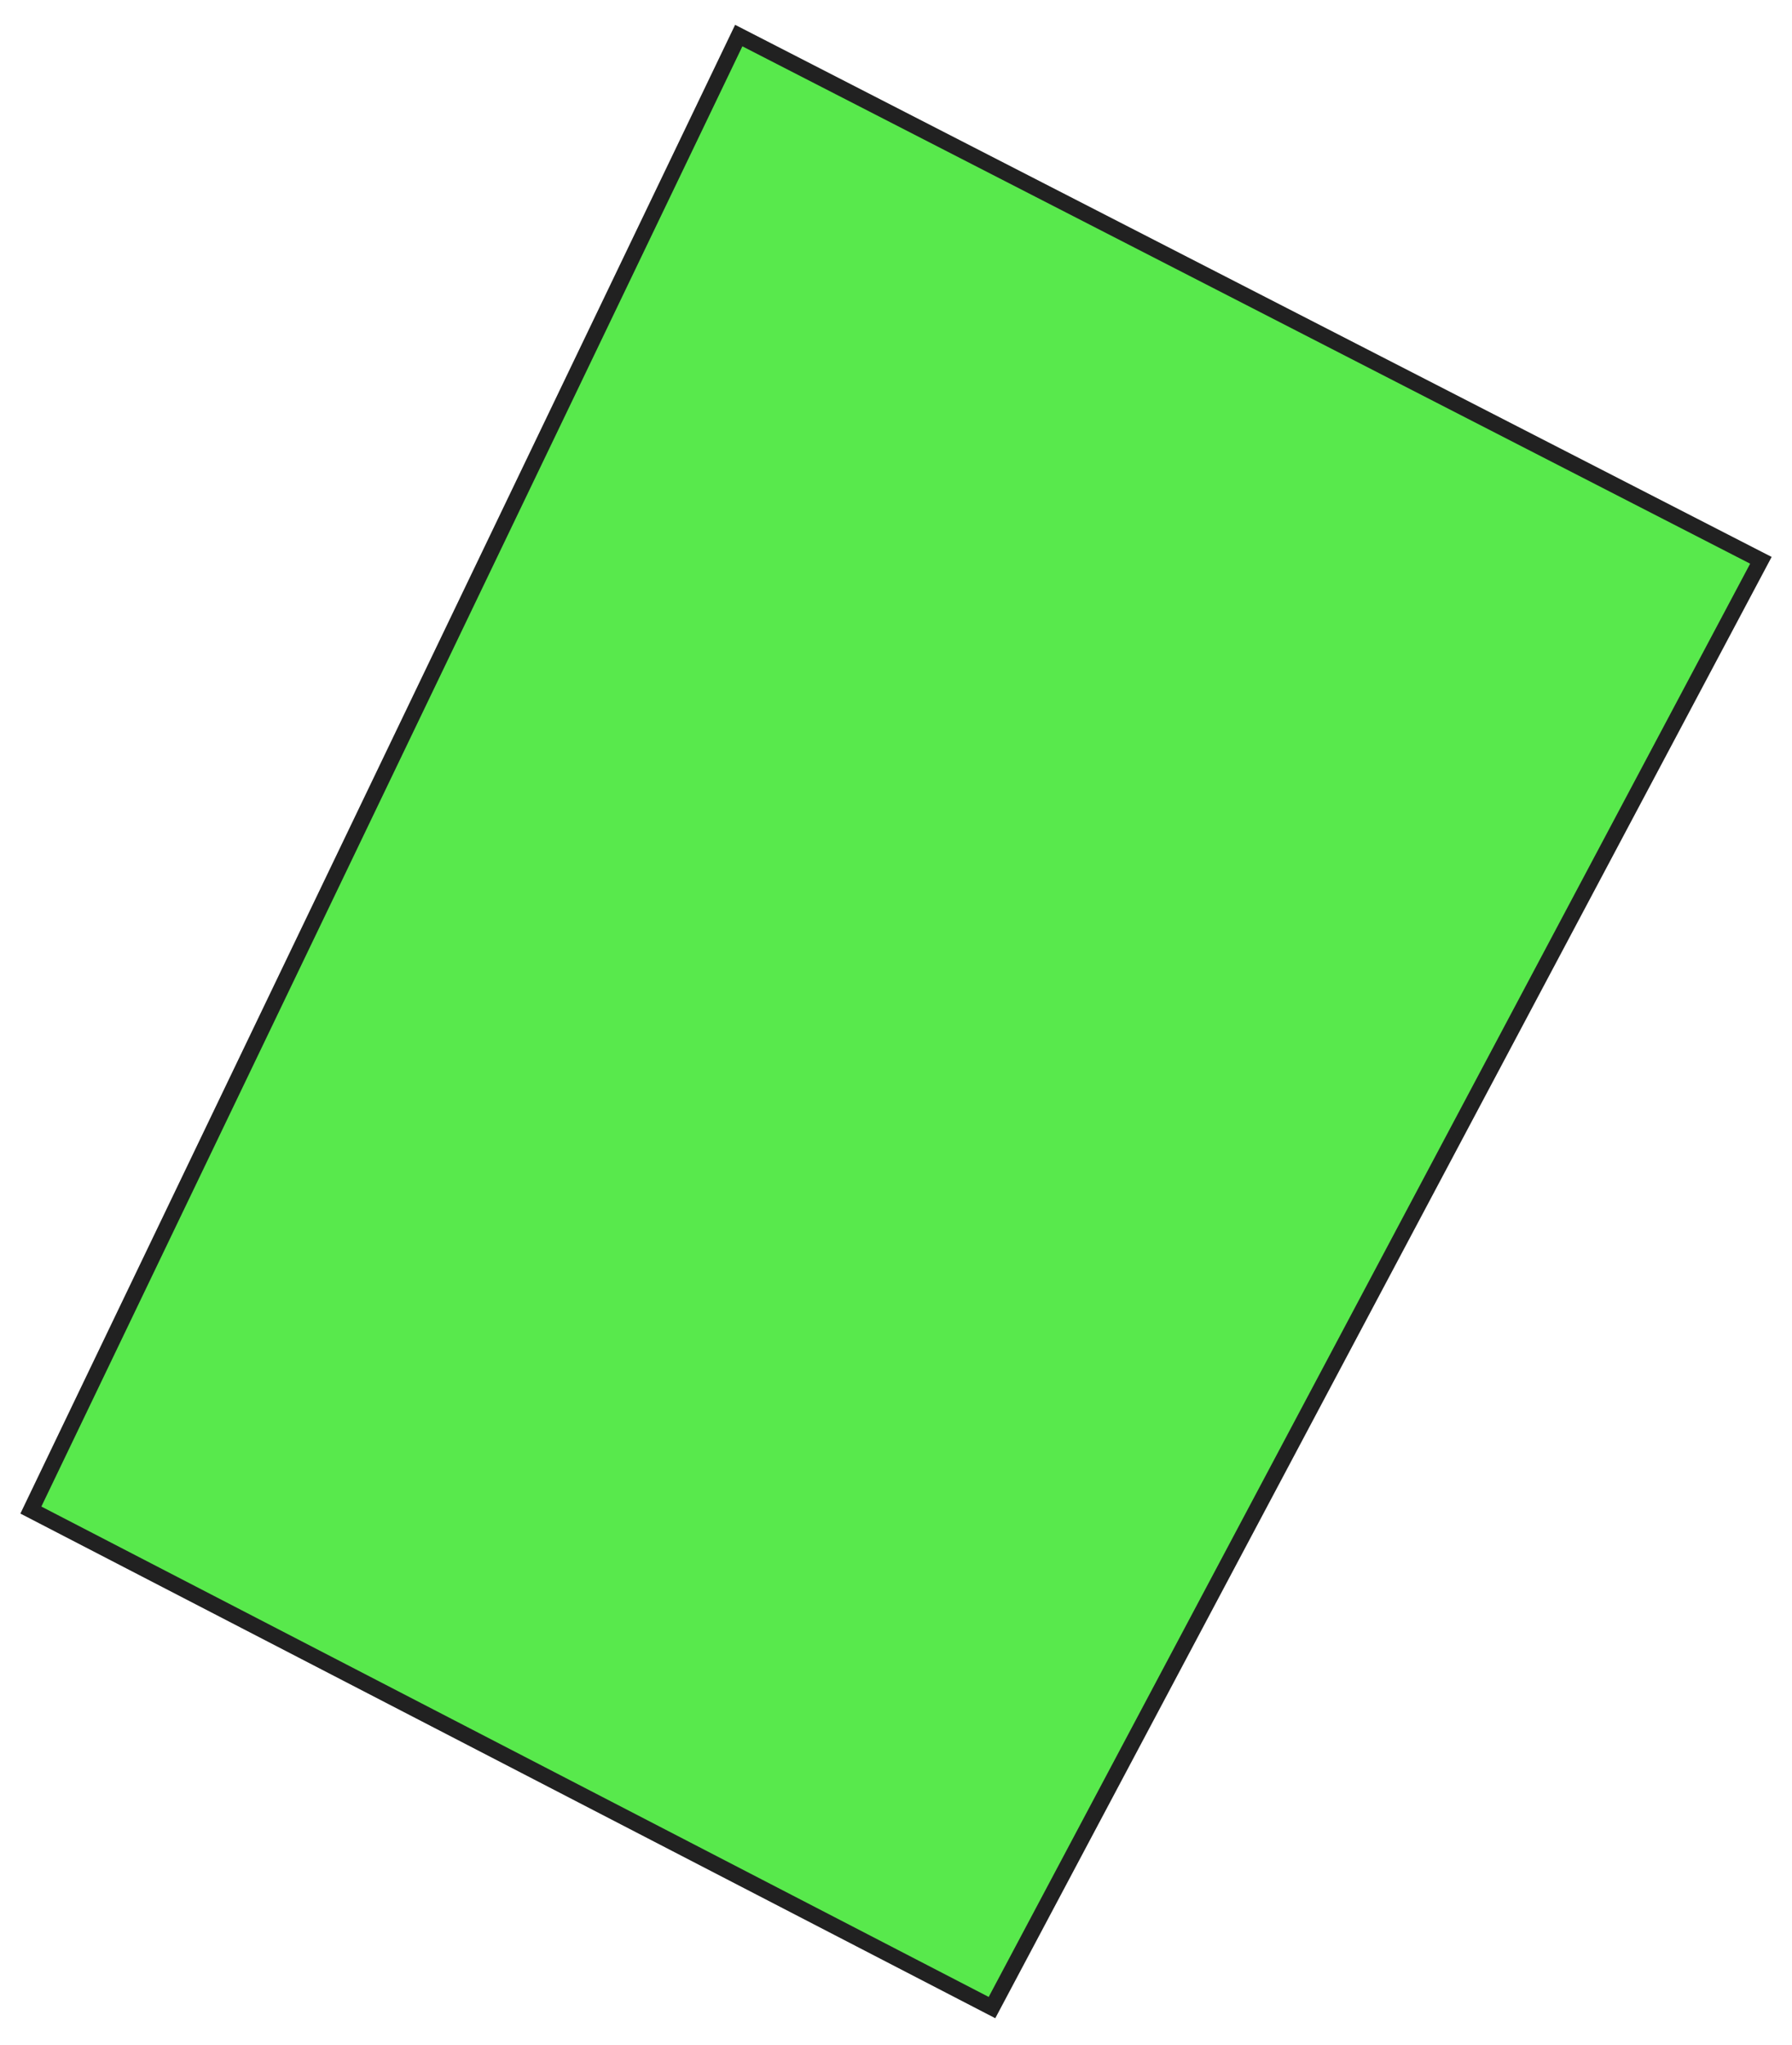
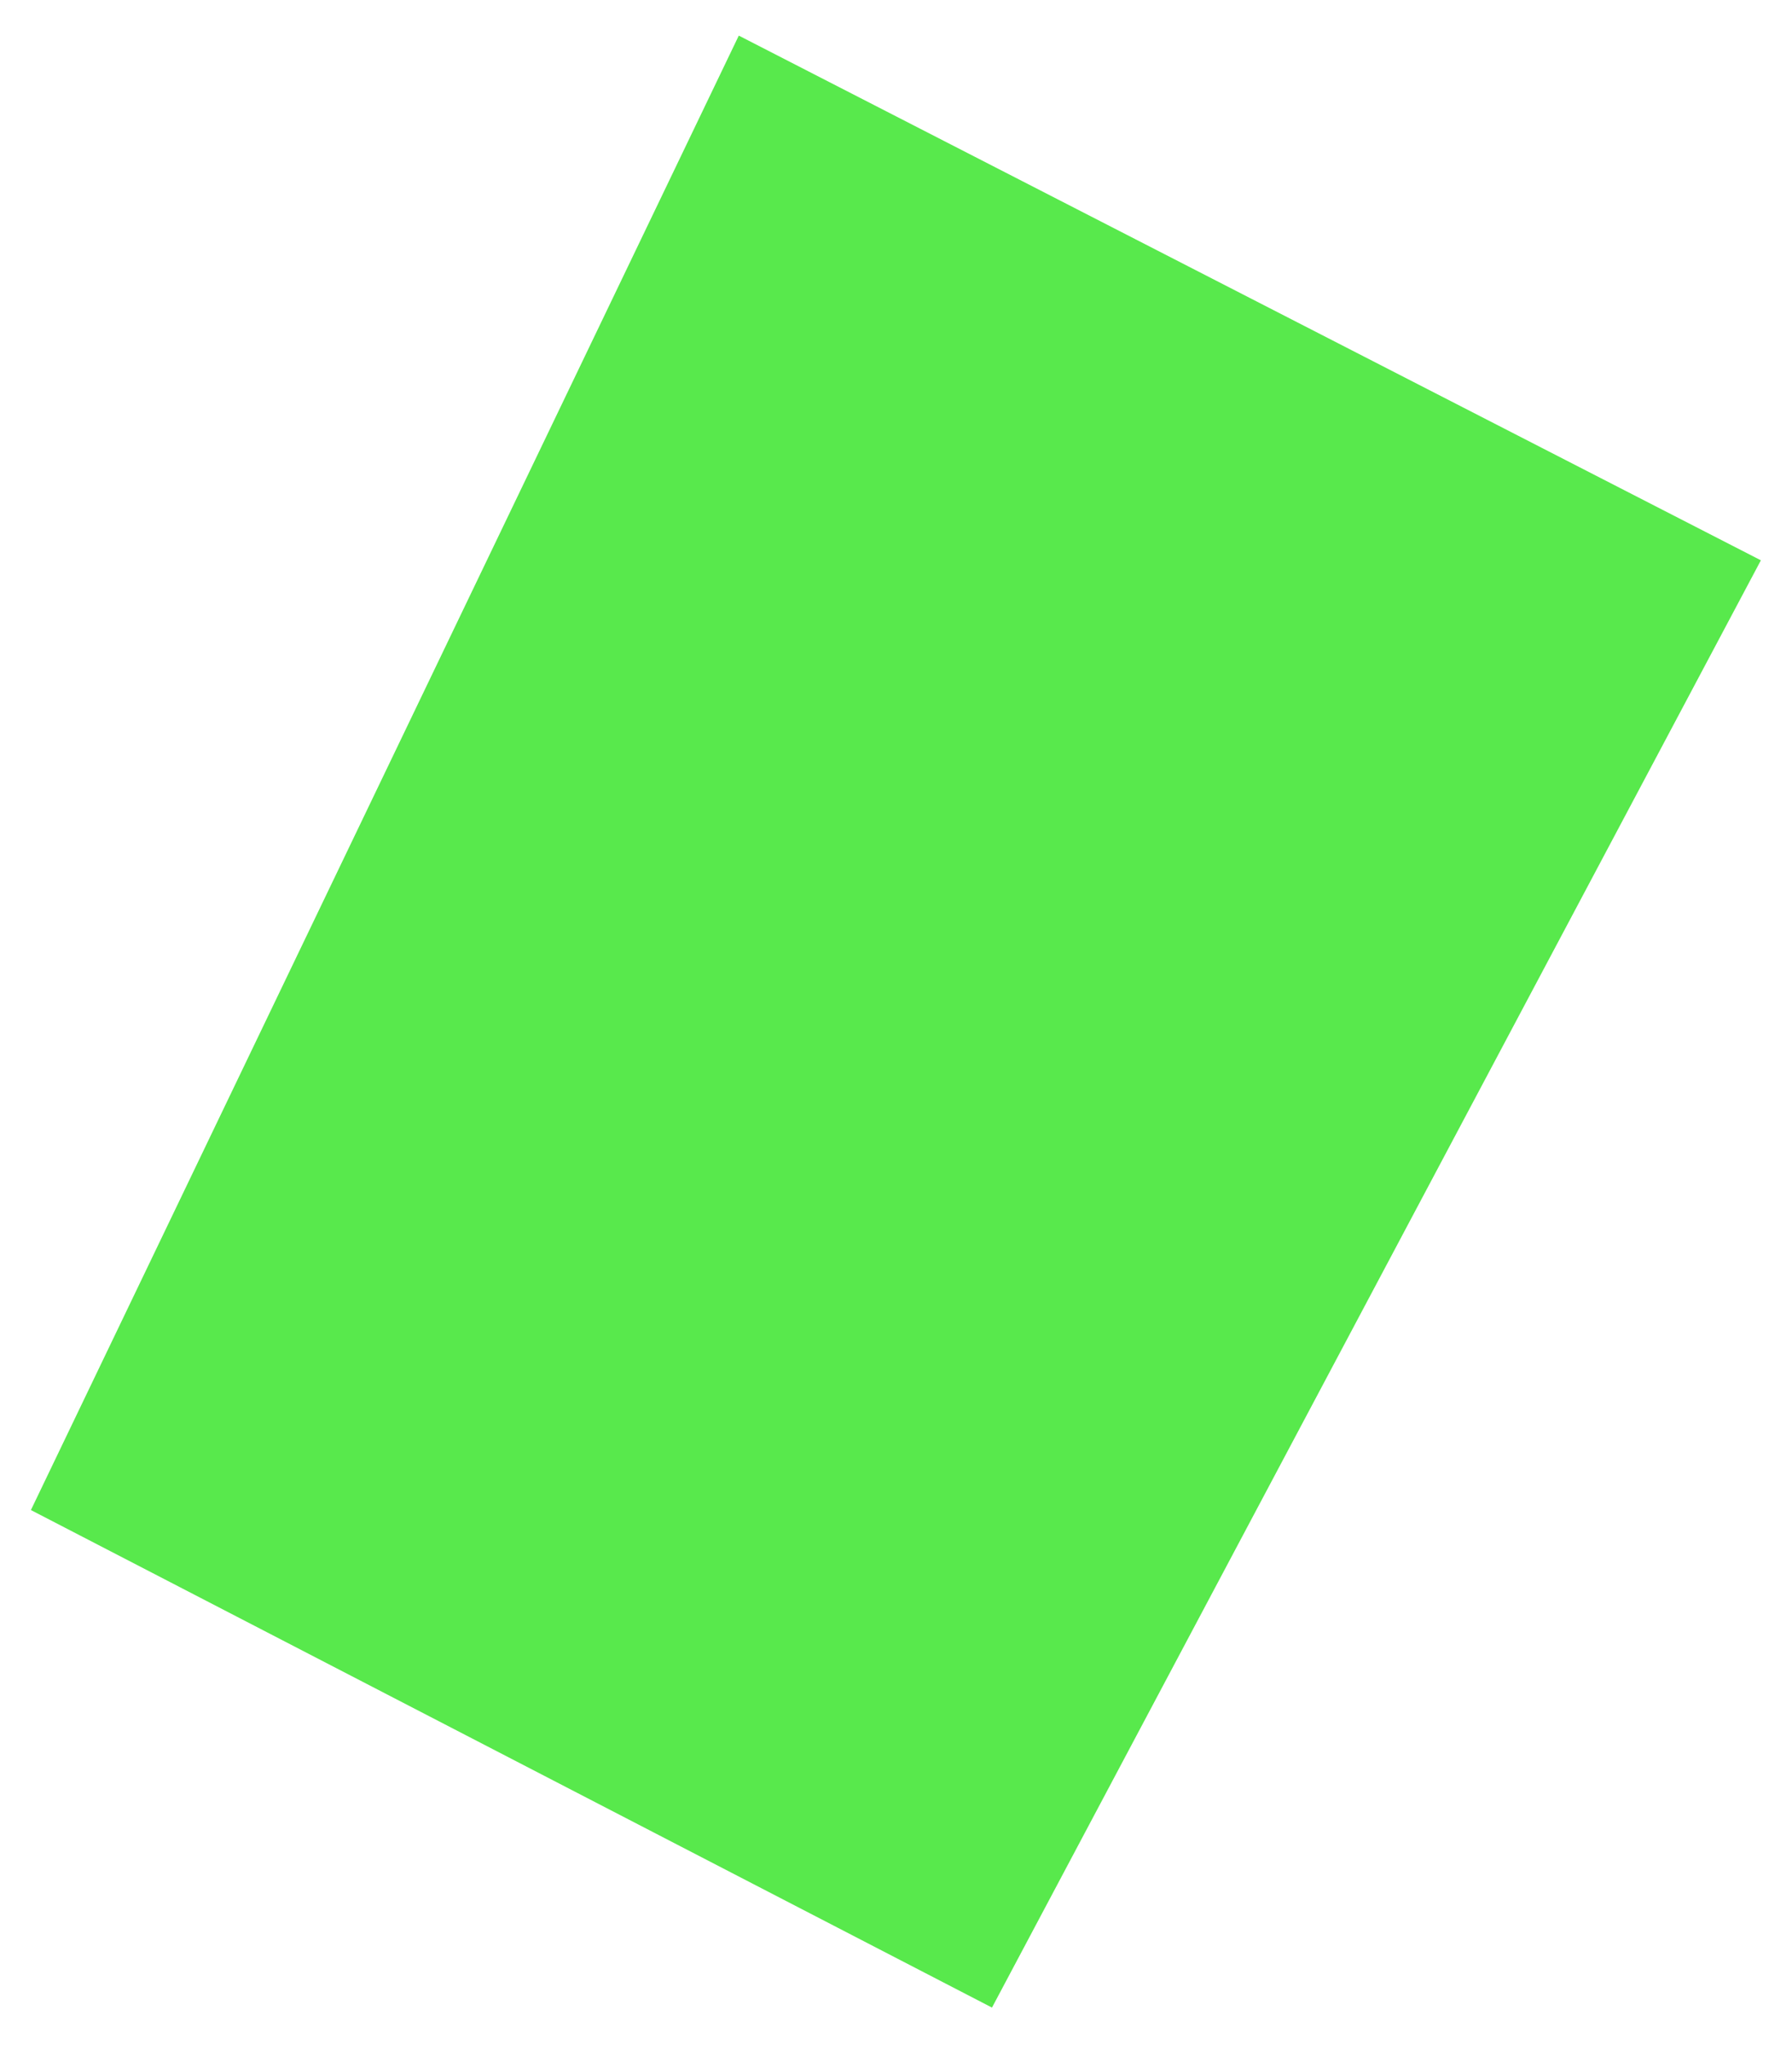
<svg xmlns="http://www.w3.org/2000/svg" width="149" height="170" viewBox="0 0 149 170" fill="none">
  <path d="M82.481 166.869L2.57 125.515L61.428 2.96L146.412 46.573L82.481 166.869Z" fill="#12E000" fill-opacity="0.7" />
-   <path d="M61.125 2.064L147.307 46.292L82.755 167.753L82.175 167.454L1.696 125.808L1.971 125.232L61.121 2.068L61.125 2.064ZM145.518 46.852L61.727 3.851L3.439 125.224L82.207 165.984L145.521 46.852L145.518 46.852Z" fill="#212121" />
</svg>